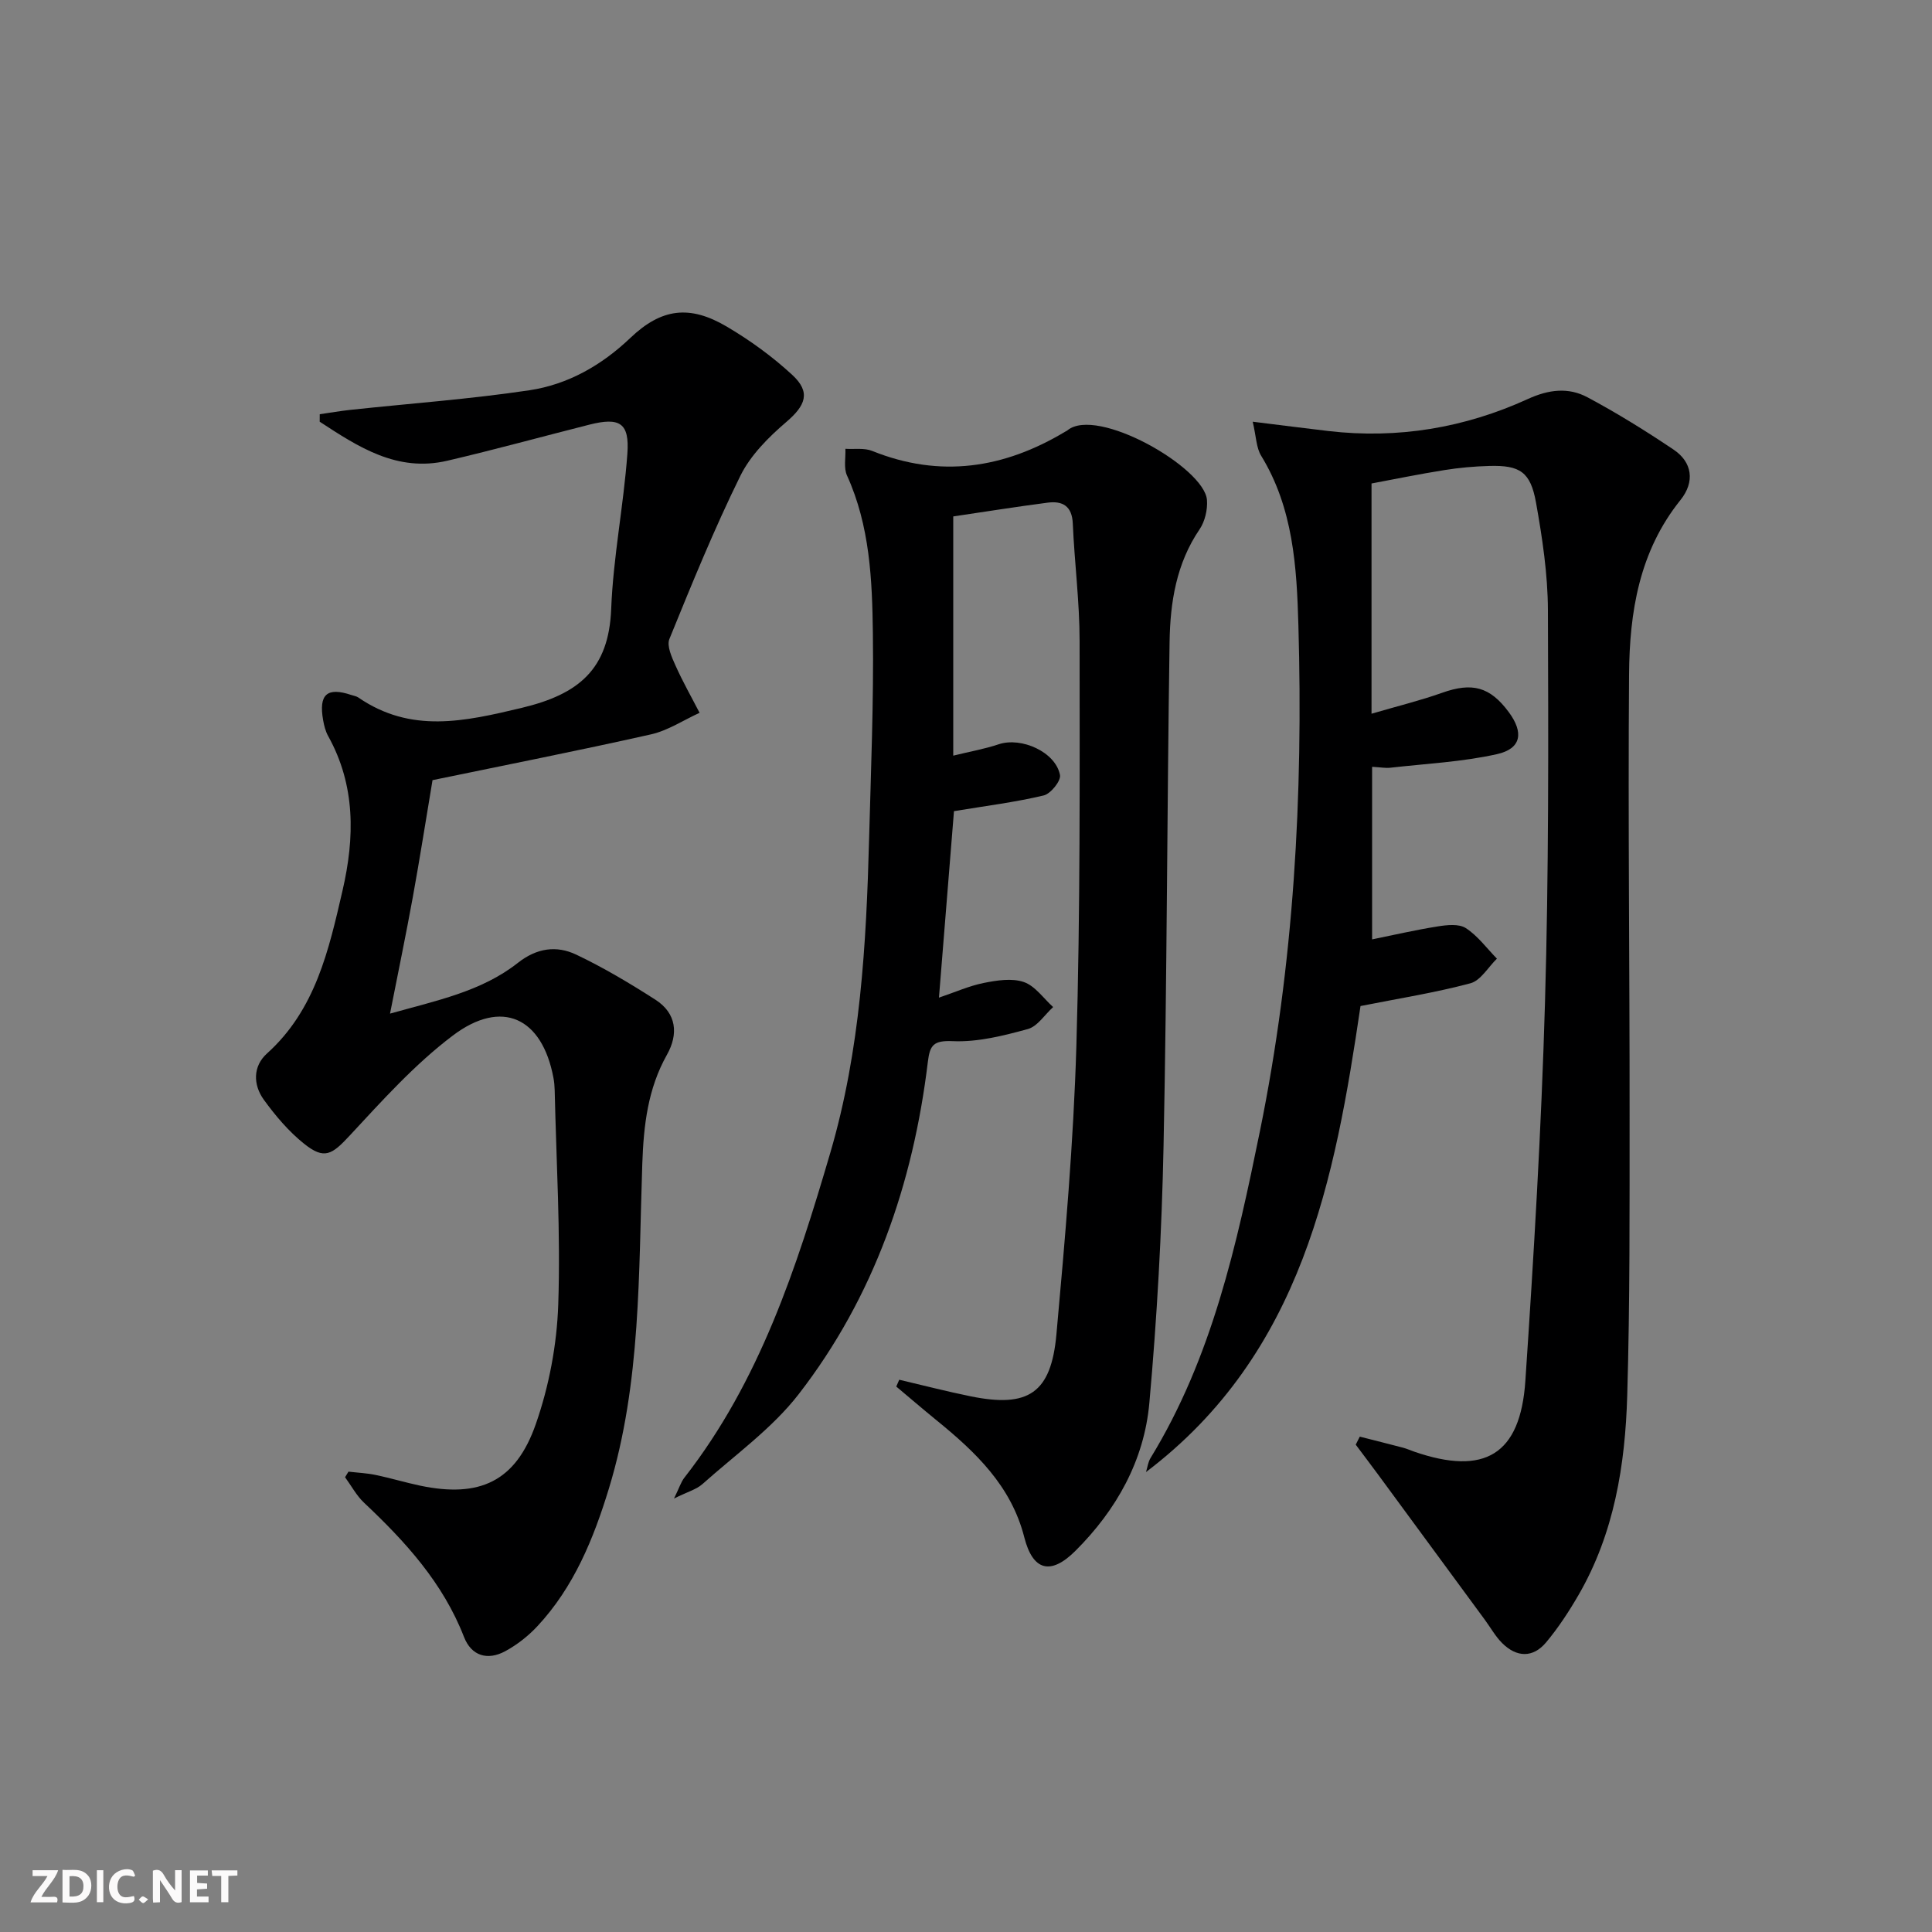
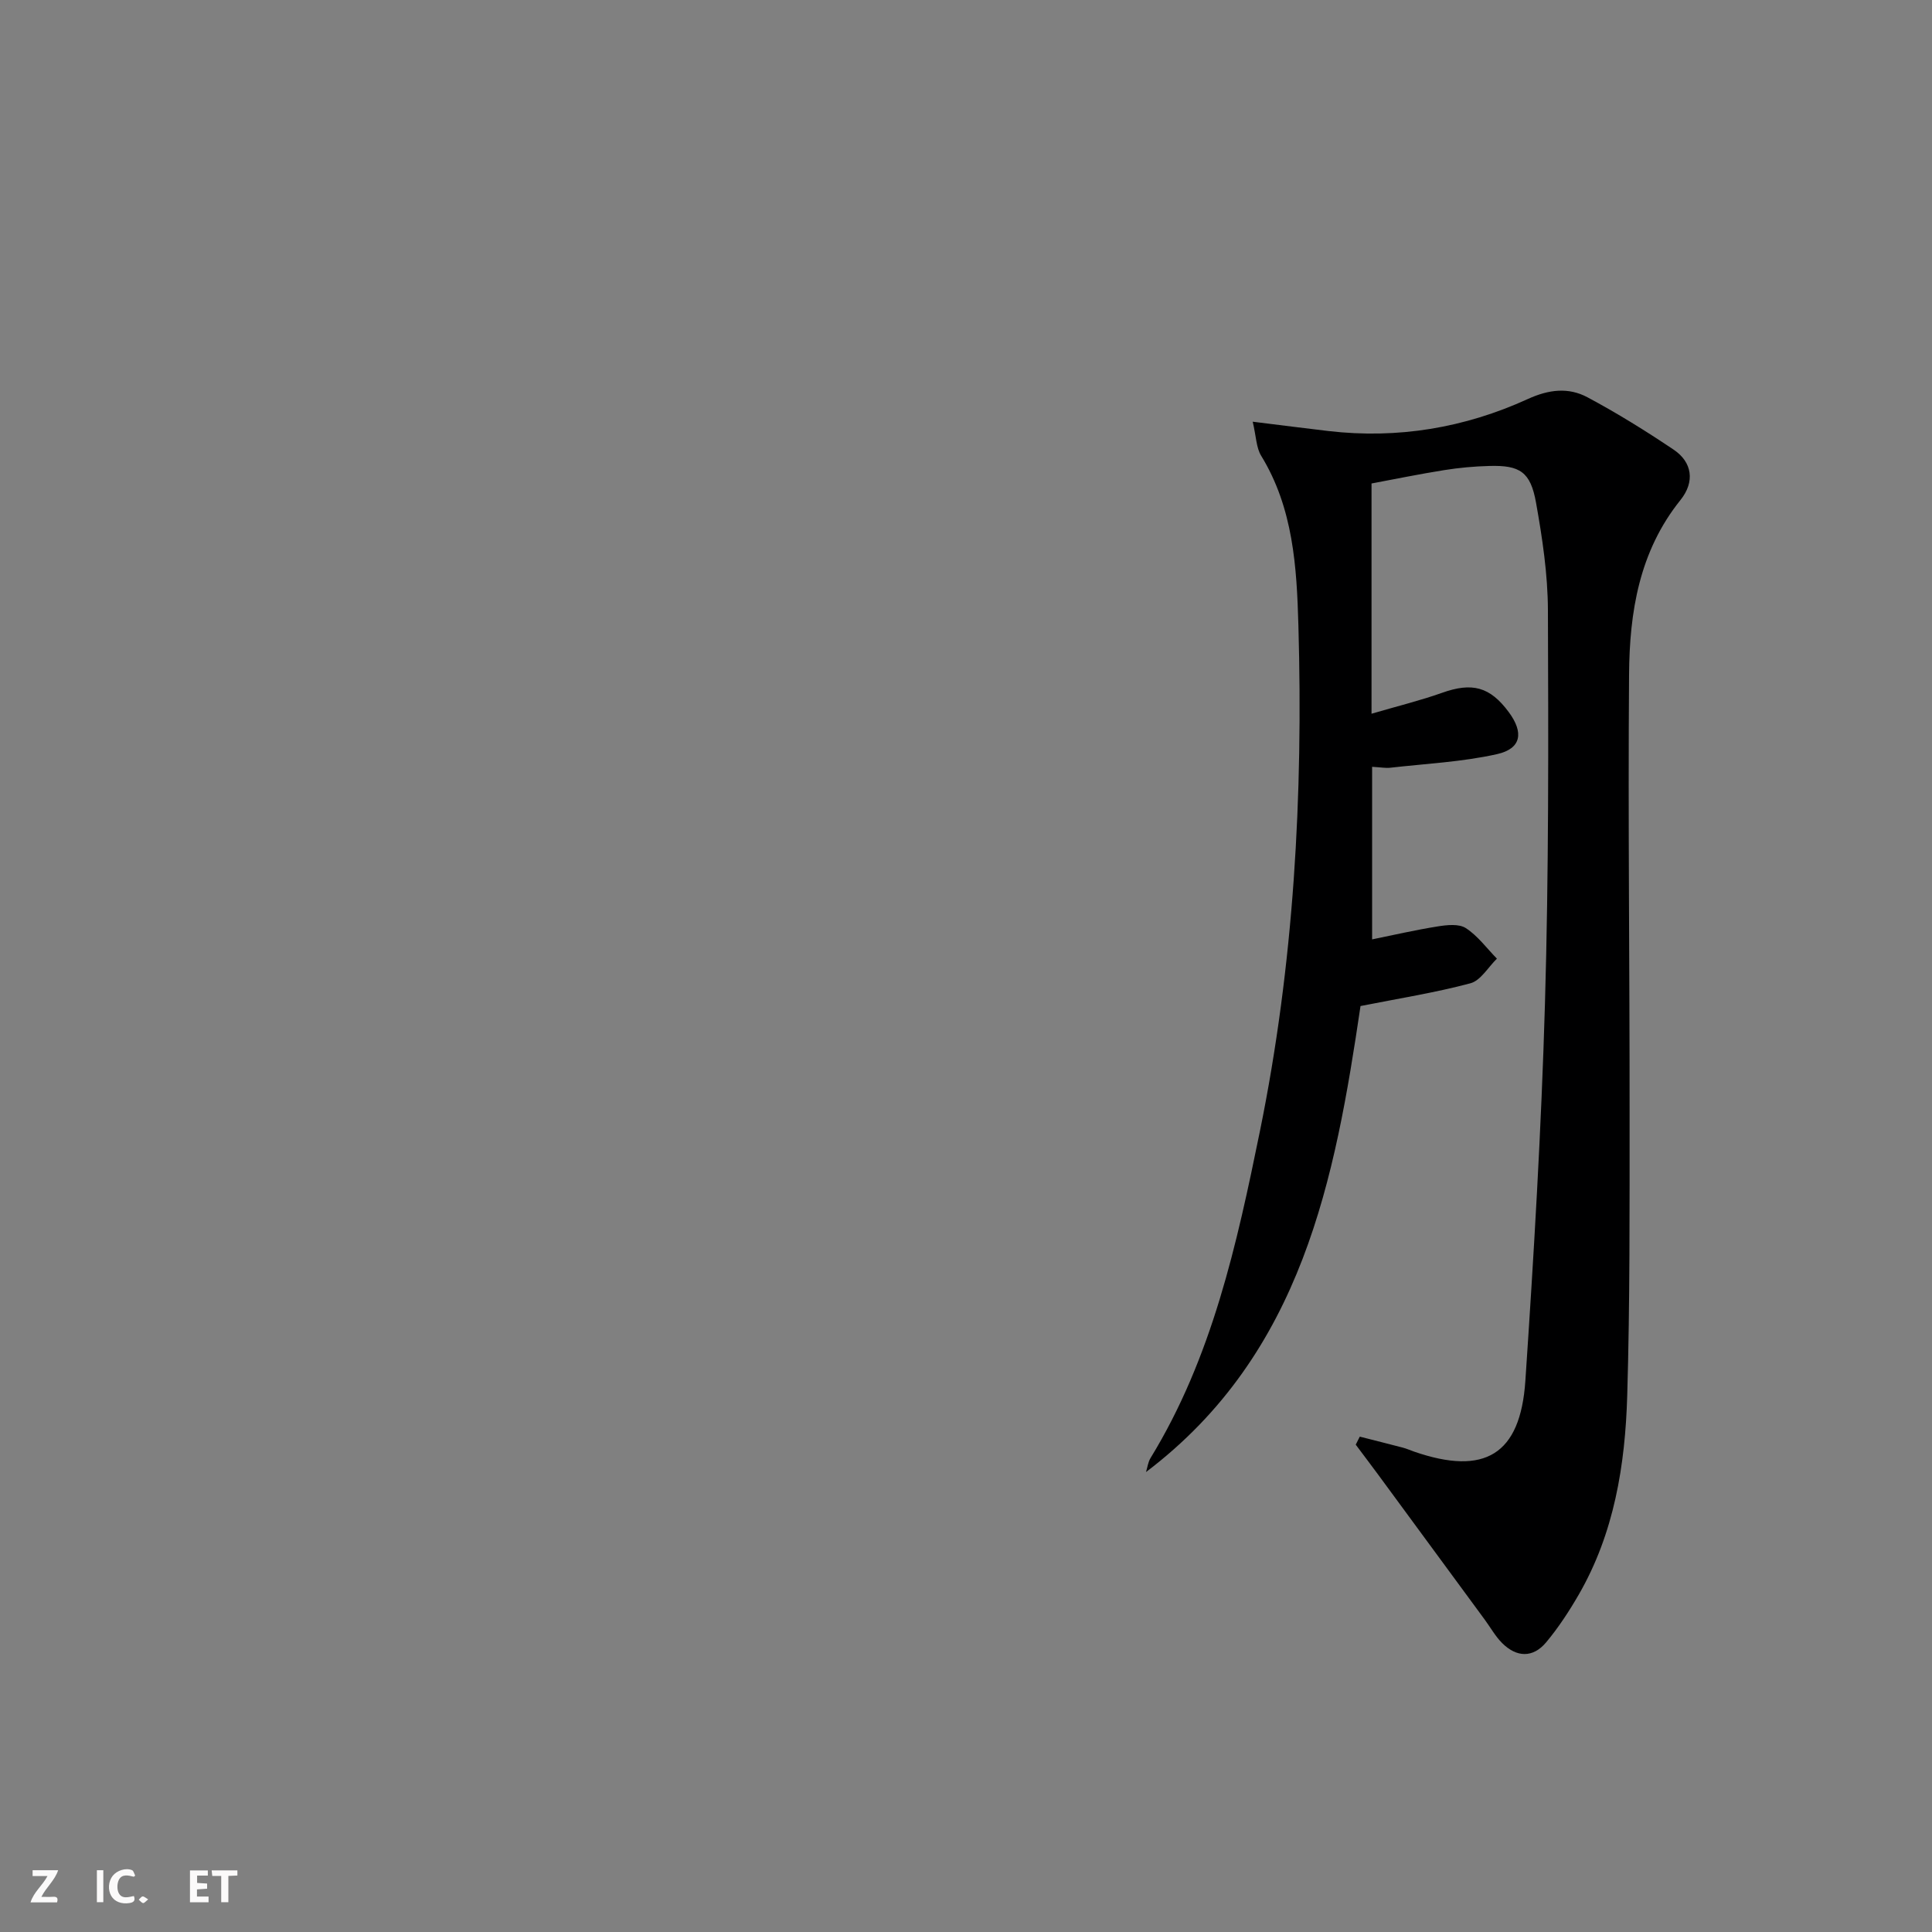
<svg xmlns="http://www.w3.org/2000/svg" enable-background="new 0 0 400 400" viewBox="0 0 400 400">
  <rect x="0" y="0" width="400" height="400" fill="#808080" stroke="none" />
  <g fill="#fbfafa">
-     <path d="m37.59 393.81c-.92.31-1.52.05-2-.78-.7-1.2-1.52-2.34-2.47-3.78v4.59c-.55.03-.95.05-1.41.07-.03-.37-.06-.64-.06-.91 0-1.91 0-3.81 0-5.7 1.13-.41 1.77-.03 2.29.91.62 1.11 1.38 2.14 2.31 3.19v-4.2h1.35v6.61z" />
-     <path d="m12.94 393.88v-6.75c1.9.19 3.93-.54 5.37 1.29.8 1.01.78 2.88.03 3.97-1.37 1.97-3.4 1.51-5.4 1.49m1.45-1.22c2.04.12 2.92-.58 2.89-2.21-.03-1.51-.98-2.19-2.89-2z" />
    <path d="m11.81 393.87h-5.49c.68-2.18 2.47-3.48 3.51-5.45h-3.08v-1.21h5.29c-.71 2.13-2.44 3.48-3.47 5.51.86 0 1.63.04 2.39-.01.79-.05 1.14.21.85 1.16" />
    <path d="m39.33 393.86v-6.61h3.7v1.07h-2.22v1.52c.68.04 1.34.09 2.07.13v1.07c-.72.05-1.38.09-2.1.14v1.48h2.4v1.19h-3.85z" />
    <path d="m27.71 388.56c-1.15-.3-2.46-.61-3.1.64-.37.73-.41 1.93-.06 2.67.63 1.35 1.99.93 3.17.68.35.94-.01 1.32-.93 1.46-1.62.25-3.05-.27-3.76-1.48-.73-1.25-.6-3.03.31-4.17.88-1.11 2.71-1.7 4-1.16.32.13.44.74.65 1.12-.1.08-.19.16-.28.24" />
    <path d="m49.15 387.24v1.07c-.59.02-1.17.05-1.87.08v5.44h-1.48v-5.44h-1.85c-.05-.4-.08-.73-.13-1.15z" />
    <path d="m20.06 387.21h1.33v6.62h-1.33z" />
    <path d="m30.68 393.25c-.49.38-.8.79-1.05.76-.32-.05-.6-.45-.9-.7.26-.24.51-.64.8-.67.29-.04.62.3 1.15.61" />
  </g>
  <path d="m281.53 297.44c2.97.76 5.95 1.5 8.92 2.28.8.21 1.56.56 2.35.83 14.57 5.03 21.98.66 23.01-14.66 1.75-26.03 3.31-52.1 4.06-78.18.79-27.12.71-54.27.61-81.4-.03-7.42-1.15-14.9-2.46-22.23-1.14-6.39-3.34-7.78-9.64-7.61-3.15.08-6.31.37-9.42.87-5.2.83-10.36 1.89-15 2.76v47.67c5.61-1.64 10.19-2.76 14.6-4.33 6.21-2.21 9.9-1.29 13.81 3.99 3.14 4.24 2.63 7.57-2.44 8.71-7.21 1.61-14.71 1.97-22.09 2.81-.93.11-1.89-.08-3.76-.19v35.73c4.19-.85 8.85-1.93 13.55-2.68 1.93-.31 4.42-.59 5.86.35 2.47 1.6 4.32 4.16 6.43 6.32-1.81 1.76-3.36 4.53-5.49 5.1-7.29 1.95-14.79 3.13-22.75 4.71-5.28 35.62-11.93 71.88-44.41 96.48.3-.97.42-2.05.93-2.89 12.75-20.82 17.87-44.24 22.65-67.67 7.04-34.54 8.97-69.55 7.97-104.71-.34-12.1-1.06-24.29-7.71-35.14-1.02-1.66-1.02-3.95-1.75-7.05 5.93.73 10.8 1.36 15.67 1.93 14.37 1.67 28.2-.65 41.27-6.62 4.37-2 8.42-2.47 12.36-.37 6.14 3.28 12.09 6.97 17.87 10.86 3.8 2.56 4.45 6.61 1.39 10.42-8.55 10.64-10.55 23.22-10.64 36.12-.23 30.32.13 60.64.11 90.96-.01 19.45.08 38.91-.49 58.34-.42 14.35-2.69 28.48-10.05 41.22-1.99 3.44-4.2 6.82-6.74 9.86-2.74 3.27-6.12 3.13-9.11.15-1.39-1.39-2.38-3.18-3.55-4.78-7.36-10.03-14.73-20.05-22.1-30.07-1.54-2.09-3.11-4.15-4.66-6.23.28-.55.56-1.1.84-1.66z" fill="#000001" />
-   <path d="m186.18 285.66c4.94 1.16 9.85 2.43 14.82 3.44 11.89 2.41 16.62-.64 17.72-12.83 1.8-19.85 3.54-39.75 4.13-59.66.82-27.95.68-55.92.67-83.89 0-8.11-1.06-16.22-1.41-24.34-.16-3.64-2.14-4.71-5.21-4.31-6.53.85-13.02 1.89-19.54 2.85v49.53c3.45-.85 6.51-1.38 9.42-2.36 4.68-1.56 11.78 1.6 12.68 6.37.23 1.21-1.93 3.89-3.38 4.23-5.94 1.41-12.03 2.17-18.57 3.25-1 12.4-2.04 25.34-3.11 38.61 3.35-1.13 6.24-2.43 9.27-3.04 2.71-.54 5.83-1.04 8.3-.19 2.34.8 4.07 3.38 6.07 5.18-1.74 1.58-3.24 4.01-5.26 4.56-5.05 1.38-10.38 2.73-15.52 2.5-4.02-.18-4.74.84-5.16 4.3-3.05 25.19-11.13 48.63-26.74 68.79-5.49 7.09-13.12 12.53-19.9 18.59-1.28 1.14-3.13 1.63-5.91 3.01 1.08-2.2 1.43-3.4 2.14-4.31 15.59-19.96 23.23-43.47 30.22-67.29 6.23-21.25 7.45-43.13 8.03-65.08.38-14.14.96-28.28.78-42.41-.14-11.09-.61-22.27-5.36-32.72-.71-1.57-.25-3.67-.33-5.52 1.86.12 3.91-.22 5.55.44 14.07 5.67 27.28 3.63 39.98-4 .14-.09.31-.14.43-.25 6.06-5.07 28.38 7.68 28.9 14.41.15 1.99-.42 4.43-1.53 6.07-4.82 7.08-6.08 15.11-6.21 23.26-.53 34.8-.53 69.6-1.25 104.39-.36 17.76-1.35 35.55-2.94 53.24-1.07 11.91-6.81 22.14-15.31 30.61-5.12 5.1-8.81 4.14-10.58-2.8-2.71-10.68-10.12-17.69-18.21-24.27-2.8-2.28-5.53-4.63-8.3-6.95.21-.47.41-.94.62-1.41z" fill="#000001" />
-   <path d="m72.15 304.69c1.89.22 3.8.3 5.65.69 3.08.64 6.11 1.56 9.19 2.21 12.29 2.57 19.78-.82 23.94-12.74 2.75-7.87 4.37-16.45 4.65-24.78.5-14.78-.41-29.6-.74-44.41-.02-.83-.1-1.67-.25-2.48-2.33-12.49-10.65-16.47-20.84-8.78-7.86 5.93-14.6 13.44-21.35 20.71-3.68 3.96-5.24 5.05-9.44 1.69-3.18-2.54-5.92-5.78-8.33-9.1-2.24-3.09-2.3-6.93.64-9.58 10.07-9.07 12.8-21.43 15.65-33.75 2.53-10.96 2.71-21.75-2.98-31.98-.55-.99-.84-2.16-1.04-3.29-.95-5.36.82-6.9 5.87-5.2.47.16 1 .23 1.4.5 10.9 7.49 21.95 5 33.87 2.15 11.78-2.82 18.01-7.97 18.5-20.47.42-10.74 2.57-21.4 3.35-32.14.47-6.39-1.58-7.61-7.87-6.02-9.81 2.48-19.56 5.17-29.41 7.47-10.41 2.43-18.44-2.87-26.42-8.08 0-.52.01-1.04.01-1.55 2.11-.3 4.21-.67 6.33-.9 12.36-1.33 24.79-2.22 37.08-4.06 7.98-1.2 14.96-5.17 20.92-10.86 6.4-6.09 12.23-6.87 19.94-2.32 4.82 2.84 9.46 6.21 13.56 10 3.89 3.59 2.77 6.33-1.25 9.76-3.68 3.15-7.4 6.88-9.5 11.14-5.42 11.01-10.06 22.41-14.69 33.78-.58 1.43.49 3.76 1.26 5.48 1.49 3.34 3.31 6.54 4.99 9.8-3.34 1.52-6.55 3.67-10.05 4.46-15.02 3.38-30.13 6.35-45.24 9.48-1.38 8.23-2.63 16.24-4.08 24.21-1.42 7.81-3.04 15.58-4.72 24.13 9.62-2.71 18.91-4.56 26.47-10.51 3.92-3.09 8-3.64 12.07-1.71 5.67 2.69 11.12 5.95 16.41 9.34 4.39 2.82 4.79 7.12 2.38 11.4-3.97 7.06-4.82 14.62-5.1 22.56-.78 22.55-.22 45.29-6.91 67.23-3.17 10.39-7.25 20.41-14.81 28.52-1.89 2.03-4.2 3.84-6.63 5.16-3.67 2-7.04 1.01-8.57-2.95-4.35-11.2-12.14-19.73-20.68-27.77-1.57-1.48-2.64-3.51-3.94-5.29.23-.4.47-.77.71-1.15z" fill="#000001" />
</svg>